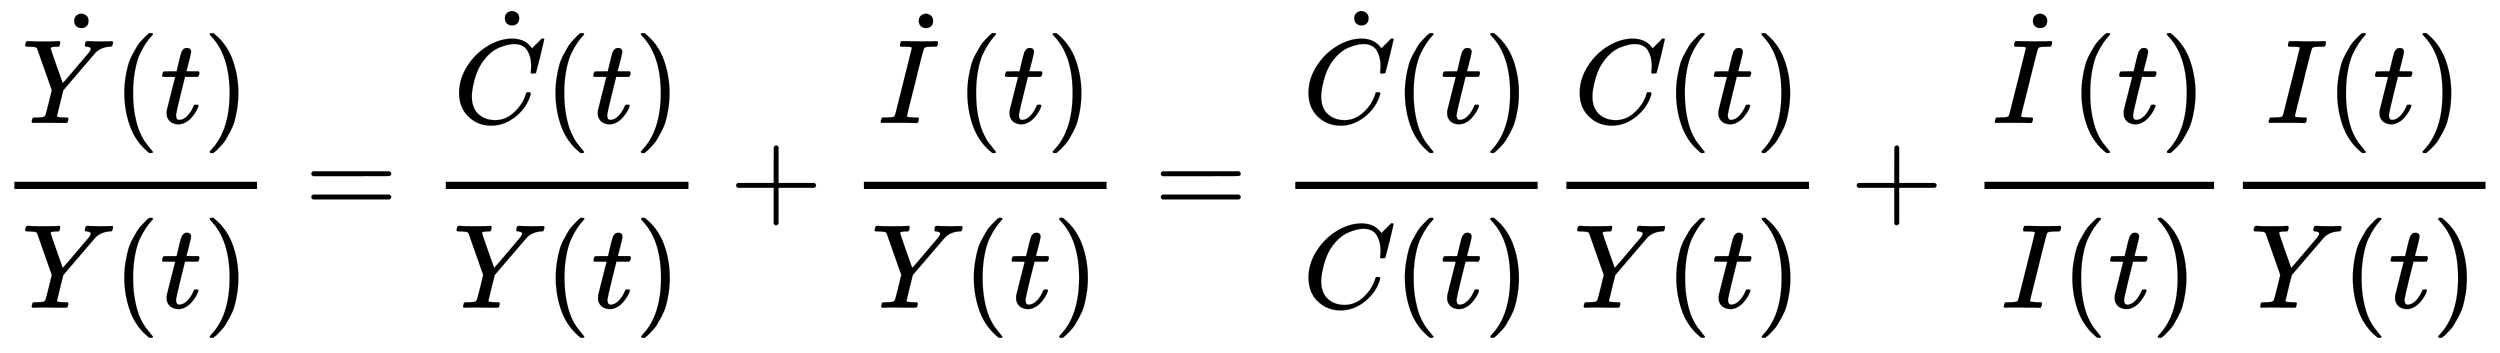
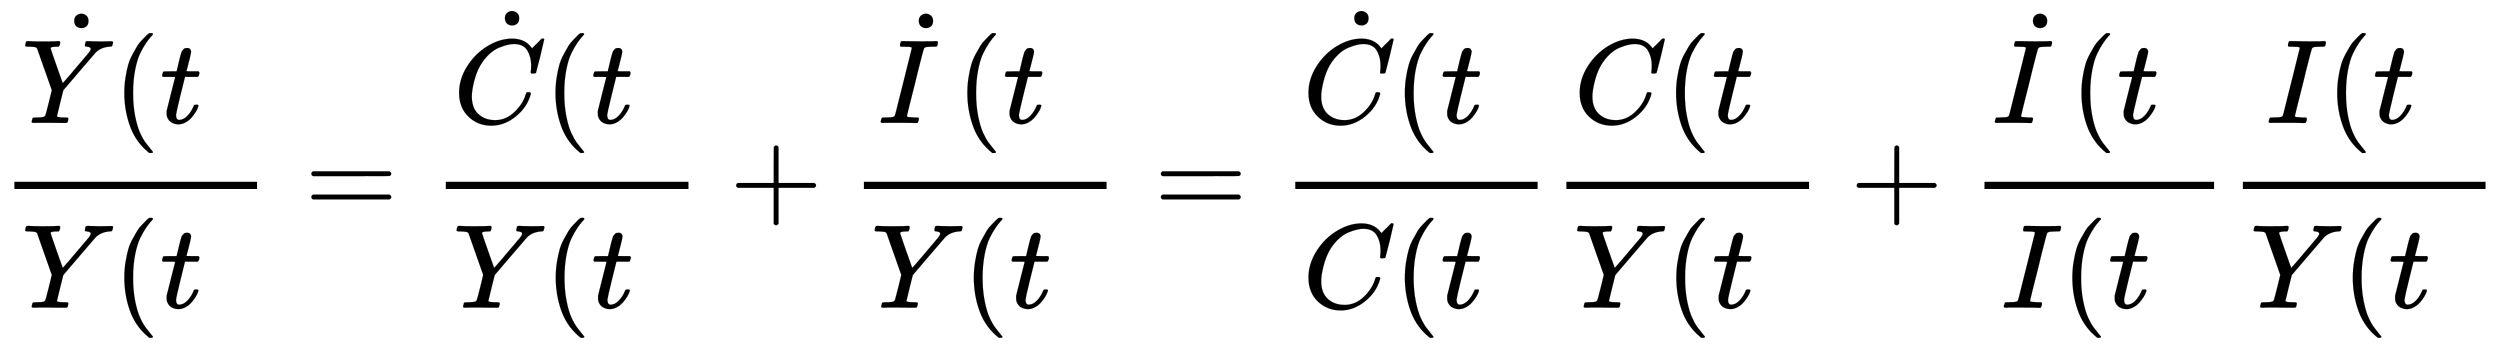
<svg xmlns="http://www.w3.org/2000/svg" xmlns:xlink="http://www.w3.org/1999/xlink" width="48.427ex" height="6.843ex" style="vertical-align: -2.671ex;" viewBox="0 -1796 20850.6 2946.1" role="img" focusable="false" aria-labelledby="MathJax-SVG-1-Title">
  <title id="MathJax-SVG-1-Title">{\displaystyle {\frac {{\dot {Y}}(t)}{Y(t)}}={\frac {{\dot {C}}(t)}{Y(t)}}+{\frac {{\dot {I}}(t)}{Y(t)}}={\frac {{\dot {C}}(t)}{C(t)}}{\frac {C(t)}{Y(t)}}+{\frac {{\dot {I}}(t)}{I(t)}}{\frac {I(t)}{Y(t)}}}</title>
  <defs aria-hidden="true">
    <path stroke-width="1" id="E1-MJMATHI-59" d="M66 637Q54 637 49 637T39 638T32 641T30 647T33 664T42 682Q44 683 56 683Q104 680 165 680Q288 680 306 683H316Q322 677 322 674T320 656Q316 643 310 637H298Q242 637 242 624Q242 619 292 477T343 333L346 336Q350 340 358 349T379 373T411 410T454 461Q546 568 561 587T577 618Q577 634 545 637Q528 637 528 647Q528 649 530 661Q533 676 535 679T549 683Q551 683 578 682T657 680Q684 680 713 681T746 682Q763 682 763 673Q763 669 760 657T755 643Q753 637 734 637Q662 632 617 587Q608 578 477 424L348 273L322 169Q295 62 295 57Q295 46 363 46Q379 46 384 45T390 35Q390 33 388 23Q384 6 382 4T366 1Q361 1 324 1T232 2Q170 2 138 2T102 1Q84 1 84 9Q84 14 87 24Q88 27 89 30T90 35T91 39T93 42T96 44T101 45T107 45T116 46T129 46Q168 47 180 50T198 63Q201 68 227 171L252 274L129 623Q128 624 127 625T125 627T122 629T118 631T113 633T105 634T96 635T83 636T66 637Z" />
    <path stroke-width="1" id="E1-MJMAIN-2D9" d="M190 609Q190 637 208 653T252 669Q275 667 292 652T309 609Q309 579 292 564T250 549Q225 549 208 564T190 609Z" />
    <path stroke-width="1" id="E1-MJMAIN-28" d="M94 250Q94 319 104 381T127 488T164 576T202 643T244 695T277 729T302 750H315H319Q333 750 333 741Q333 738 316 720T275 667T226 581T184 443T167 250T184 58T225 -81T274 -167T316 -220T333 -241Q333 -250 318 -250H315H302L274 -226Q180 -141 137 -14T94 250Z" />
    <path stroke-width="1" id="E1-MJMATHI-74" d="M26 385Q19 392 19 395Q19 399 22 411T27 425Q29 430 36 430T87 431H140L159 511Q162 522 166 540T173 566T179 586T187 603T197 615T211 624T229 626Q247 625 254 615T261 596Q261 589 252 549T232 470L222 433Q222 431 272 431H323Q330 424 330 420Q330 398 317 385H210L174 240Q135 80 135 68Q135 26 162 26Q197 26 230 60T283 144Q285 150 288 151T303 153H307Q322 153 322 145Q322 142 319 133Q314 117 301 95T267 48T216 6T155 -11Q125 -11 98 4T59 56Q57 64 57 83V101L92 241Q127 382 128 383Q128 385 77 385H26Z" />
-     <path stroke-width="1" id="E1-MJMAIN-29" d="M60 749L64 750Q69 750 74 750H86L114 726Q208 641 251 514T294 250Q294 182 284 119T261 12T224 -76T186 -143T145 -194T113 -227T90 -246Q87 -249 86 -250H74Q66 -250 63 -250T58 -247T55 -238Q56 -237 66 -225Q221 -64 221 250T66 725Q56 737 55 738Q55 746 60 749Z" />
    <path stroke-width="1" id="E1-MJMAIN-3D" d="M56 347Q56 360 70 367H707Q722 359 722 347Q722 336 708 328L390 327H72Q56 332 56 347ZM56 153Q56 168 72 173H708Q722 163 722 153Q722 140 707 133H70Q56 140 56 153Z" />
    <path stroke-width="1" id="E1-MJMATHI-43" d="M50 252Q50 367 117 473T286 641T490 704Q580 704 633 653Q642 643 648 636T656 626L657 623Q660 623 684 649Q691 655 699 663T715 679T725 690L740 705H746Q760 705 760 698Q760 694 728 561Q692 422 692 421Q690 416 687 415T669 413H653Q647 419 647 422Q647 423 648 429T650 449T651 481Q651 552 619 605T510 659Q484 659 454 652T382 628T299 572T226 479Q194 422 175 346T156 222Q156 108 232 58Q280 24 350 24Q441 24 512 92T606 240Q610 253 612 255T628 257Q648 257 648 248Q648 243 647 239Q618 132 523 55T319 -22Q206 -22 128 53T50 252Z" />
    <path stroke-width="1" id="E1-MJMAIN-2B" d="M56 237T56 250T70 270H369V420L370 570Q380 583 389 583Q402 583 409 568V270H707Q722 262 722 250T707 230H409V-68Q401 -82 391 -82H389H387Q375 -82 369 -68V230H70Q56 237 56 250Z" />
    <path stroke-width="1" id="E1-MJMATHI-49" d="M43 1Q26 1 26 10Q26 12 29 24Q34 43 39 45Q42 46 54 46H60Q120 46 136 53Q137 53 138 54Q143 56 149 77T198 273Q210 318 216 344Q286 624 286 626Q284 630 284 631Q274 637 213 637H193Q184 643 189 662Q193 677 195 680T209 683H213Q285 681 359 681Q481 681 487 683H497Q504 676 504 672T501 655T494 639Q491 637 471 637Q440 637 407 634Q393 631 388 623Q381 609 337 432Q326 385 315 341Q245 65 245 59Q245 52 255 50T307 46H339Q345 38 345 37T342 19Q338 6 332 0H316Q279 2 179 2Q143 2 113 2T65 2T43 1Z" />
  </defs>
  <g stroke="currentColor" fill="currentColor" stroke-width="0" transform="matrix(1 0 0 -1 0 0)" aria-hidden="true">
    <g transform="translate(120,0)">
      <rect stroke="none" width="2024" height="60" x="0" y="220" />
      <g transform="translate(60,770)">
        <use xlink:href="#E1-MJMATHI-59" x="0" y="0" />
        <use xlink:href="#E1-MJMAIN-2D9" x="249" y="243" />
        <use xlink:href="#E1-MJMAIN-28" x="763" y="0" />
        <use xlink:href="#E1-MJMATHI-74" x="1153" y="0" />
        <use xlink:href="#E1-MJMAIN-29" x="1514" y="0" />
      </g>
      <g transform="translate(60,-771)">
        <use xlink:href="#E1-MJMATHI-59" x="0" y="0" />
        <use xlink:href="#E1-MJMAIN-28" x="763" y="0" />
        <use xlink:href="#E1-MJMATHI-74" x="1153" y="0" />
        <use xlink:href="#E1-MJMAIN-29" x="1514" y="0" />
      </g>
    </g>
    <use xlink:href="#E1-MJMAIN-3D" x="2541" y="0" />
    <g transform="translate(3598,0)">
      <g transform="translate(120,0)">
        <rect stroke="none" width="2024" height="60" x="0" y="220" />
        <g transform="translate(61,770)">
          <use xlink:href="#E1-MJMATHI-43" x="0" y="0" />
          <use xlink:href="#E1-MJMAIN-2D9" x="242" y="265" />
          <use xlink:href="#E1-MJMAIN-28" x="760" y="0" />
          <use xlink:href="#E1-MJMATHI-74" x="1150" y="0" />
          <use xlink:href="#E1-MJMAIN-29" x="1511" y="0" />
        </g>
        <g transform="translate(60,-771)">
          <use xlink:href="#E1-MJMATHI-59" x="0" y="0" />
          <use xlink:href="#E1-MJMAIN-28" x="763" y="0" />
          <use xlink:href="#E1-MJMATHI-74" x="1153" y="0" />
          <use xlink:href="#E1-MJMAIN-29" x="1514" y="0" />
        </g>
      </g>
    </g>
    <use xlink:href="#E1-MJMAIN-2B" x="6084" y="0" />
    <g transform="translate(7085,0)">
      <g transform="translate(120,0)">
        <rect stroke="none" width="2024" height="60" x="0" y="220" />
        <g transform="translate(114,770)">
          <use xlink:href="#E1-MJMATHI-49" x="0" y="0" />
          <use xlink:href="#E1-MJMAIN-2D9" x="154" y="243" />
          <use xlink:href="#E1-MJMAIN-28" x="655" y="0" />
          <use xlink:href="#E1-MJMATHI-74" x="1044" y="0" />
          <use xlink:href="#E1-MJMAIN-29" x="1406" y="0" />
        </g>
        <g transform="translate(60,-771)">
          <use xlink:href="#E1-MJMATHI-59" x="0" y="0" />
          <use xlink:href="#E1-MJMAIN-28" x="763" y="0" />
          <use xlink:href="#E1-MJMATHI-74" x="1153" y="0" />
          <use xlink:href="#E1-MJMAIN-29" x="1514" y="0" />
        </g>
      </g>
    </g>
    <use xlink:href="#E1-MJMAIN-3D" x="9626" y="0" />
    <g transform="translate(10683,0)">
      <g transform="translate(120,0)">
        <rect stroke="none" width="2021" height="60" x="0" y="220" />
        <g transform="translate(60,770)">
          <use xlink:href="#E1-MJMATHI-43" x="0" y="0" />
          <use xlink:href="#E1-MJMAIN-2D9" x="242" y="265" />
          <use xlink:href="#E1-MJMAIN-28" x="760" y="0" />
          <use xlink:href="#E1-MJMATHI-74" x="1150" y="0" />
          <use xlink:href="#E1-MJMAIN-29" x="1511" y="0" />
        </g>
        <g transform="translate(60,-771)">
          <use xlink:href="#E1-MJMATHI-43" x="0" y="0" />
          <use xlink:href="#E1-MJMAIN-28" x="760" y="0" />
          <use xlink:href="#E1-MJMATHI-74" x="1150" y="0" />
          <use xlink:href="#E1-MJMAIN-29" x="1511" y="0" />
        </g>
      </g>
    </g>
    <g transform="translate(12944,0)">
      <g transform="translate(120,0)">
        <rect stroke="none" width="2024" height="60" x="0" y="220" />
        <g transform="translate(61,770)">
          <use xlink:href="#E1-MJMATHI-43" x="0" y="0" />
          <use xlink:href="#E1-MJMAIN-28" x="760" y="0" />
          <use xlink:href="#E1-MJMATHI-74" x="1150" y="0" />
          <use xlink:href="#E1-MJMAIN-29" x="1511" y="0" />
        </g>
        <g transform="translate(60,-771)">
          <use xlink:href="#E1-MJMATHI-59" x="0" y="0" />
          <use xlink:href="#E1-MJMAIN-28" x="763" y="0" />
          <use xlink:href="#E1-MJMATHI-74" x="1153" y="0" />
          <use xlink:href="#E1-MJMAIN-29" x="1514" y="0" />
        </g>
      </g>
    </g>
    <use xlink:href="#E1-MJMAIN-2B" x="15430" y="0" />
    <g transform="translate(16431,0)">
      <g transform="translate(120,0)">
        <rect stroke="none" width="1915" height="60" x="0" y="220" />
        <g transform="translate(60,770)">
          <use xlink:href="#E1-MJMATHI-49" x="0" y="0" />
          <use xlink:href="#E1-MJMAIN-2D9" x="154" y="243" />
          <use xlink:href="#E1-MJMAIN-28" x="655" y="0" />
          <use xlink:href="#E1-MJMATHI-74" x="1044" y="0" />
          <use xlink:href="#E1-MJMAIN-29" x="1406" y="0" />
        </g>
        <g transform="translate(135,-771)">
          <use xlink:href="#E1-MJMATHI-49" x="0" y="0" />
          <use xlink:href="#E1-MJMAIN-28" x="504" y="0" />
          <use xlink:href="#E1-MJMATHI-74" x="894" y="0" />
          <use xlink:href="#E1-MJMAIN-29" x="1255" y="0" />
        </g>
      </g>
    </g>
    <g transform="translate(18586,0)">
      <g transform="translate(120,0)">
        <rect stroke="none" width="2024" height="60" x="0" y="220" />
        <g transform="translate(189,770)">
          <use xlink:href="#E1-MJMATHI-49" x="0" y="0" />
          <use xlink:href="#E1-MJMAIN-28" x="504" y="0" />
          <use xlink:href="#E1-MJMATHI-74" x="894" y="0" />
          <use xlink:href="#E1-MJMAIN-29" x="1255" y="0" />
        </g>
        <g transform="translate(60,-771)">
          <use xlink:href="#E1-MJMATHI-59" x="0" y="0" />
          <use xlink:href="#E1-MJMAIN-28" x="763" y="0" />
          <use xlink:href="#E1-MJMATHI-74" x="1153" y="0" />
          <use xlink:href="#E1-MJMAIN-29" x="1514" y="0" />
        </g>
      </g>
    </g>
  </g>
</svg>